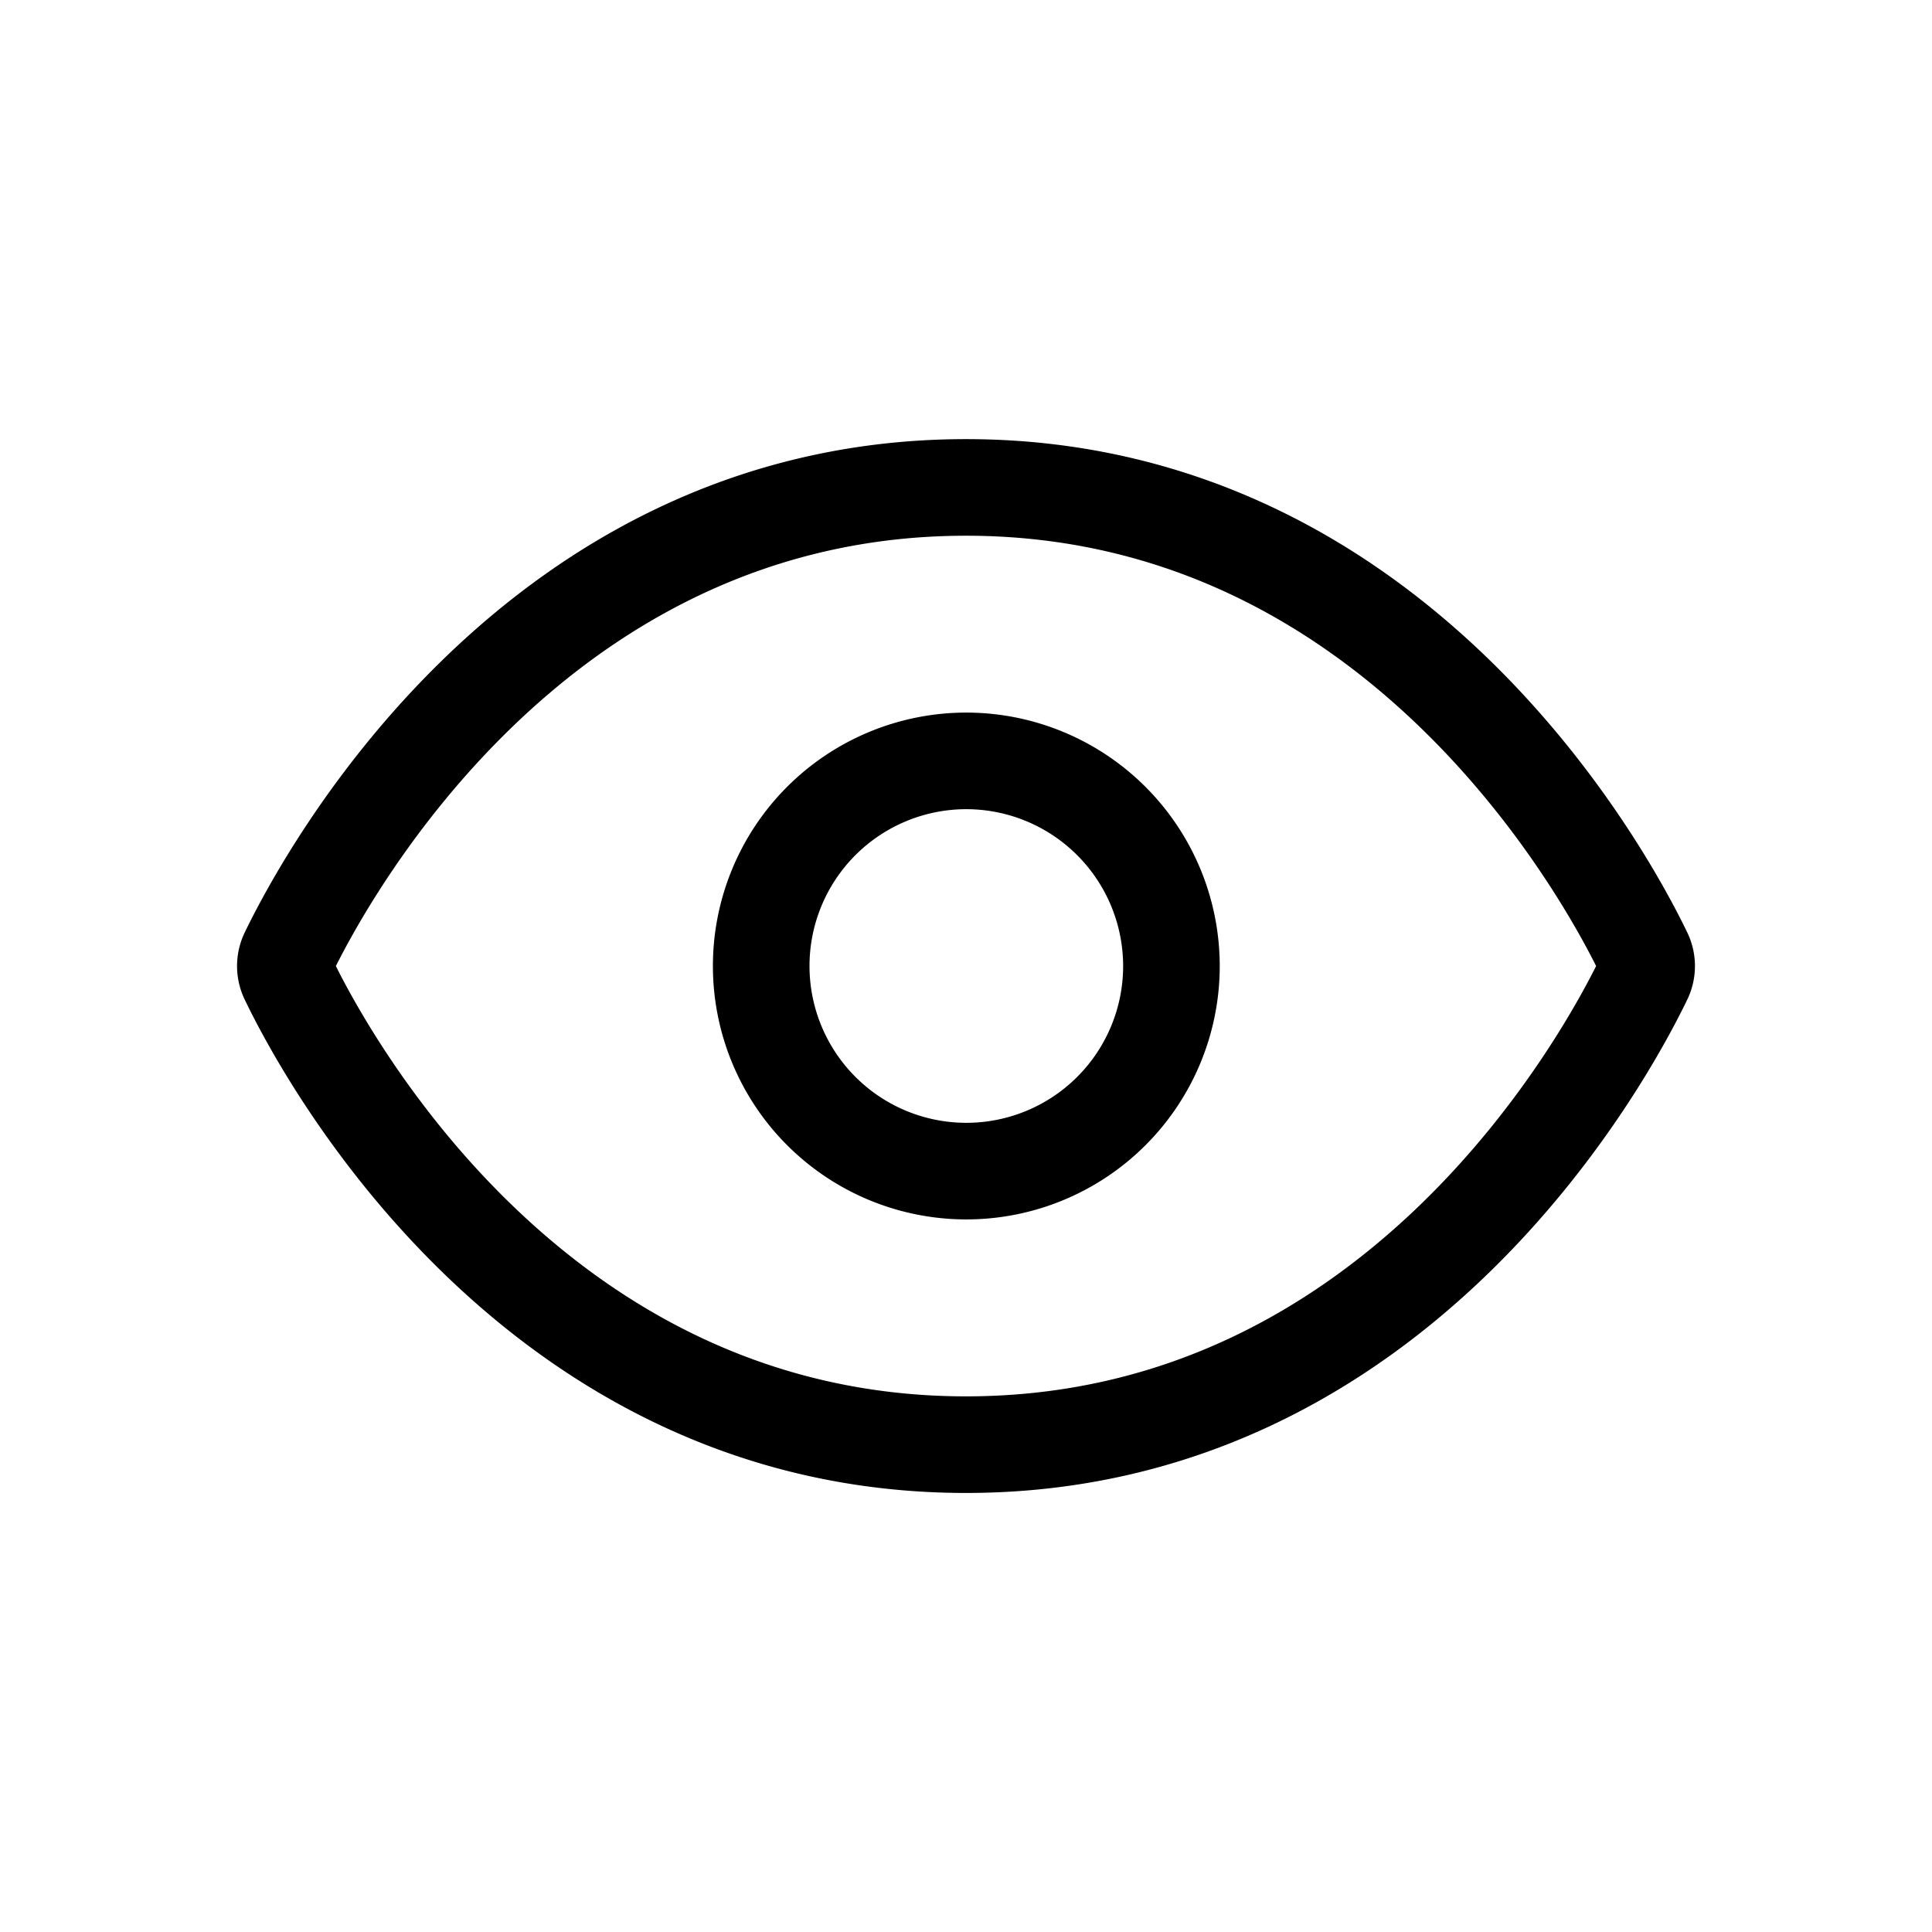
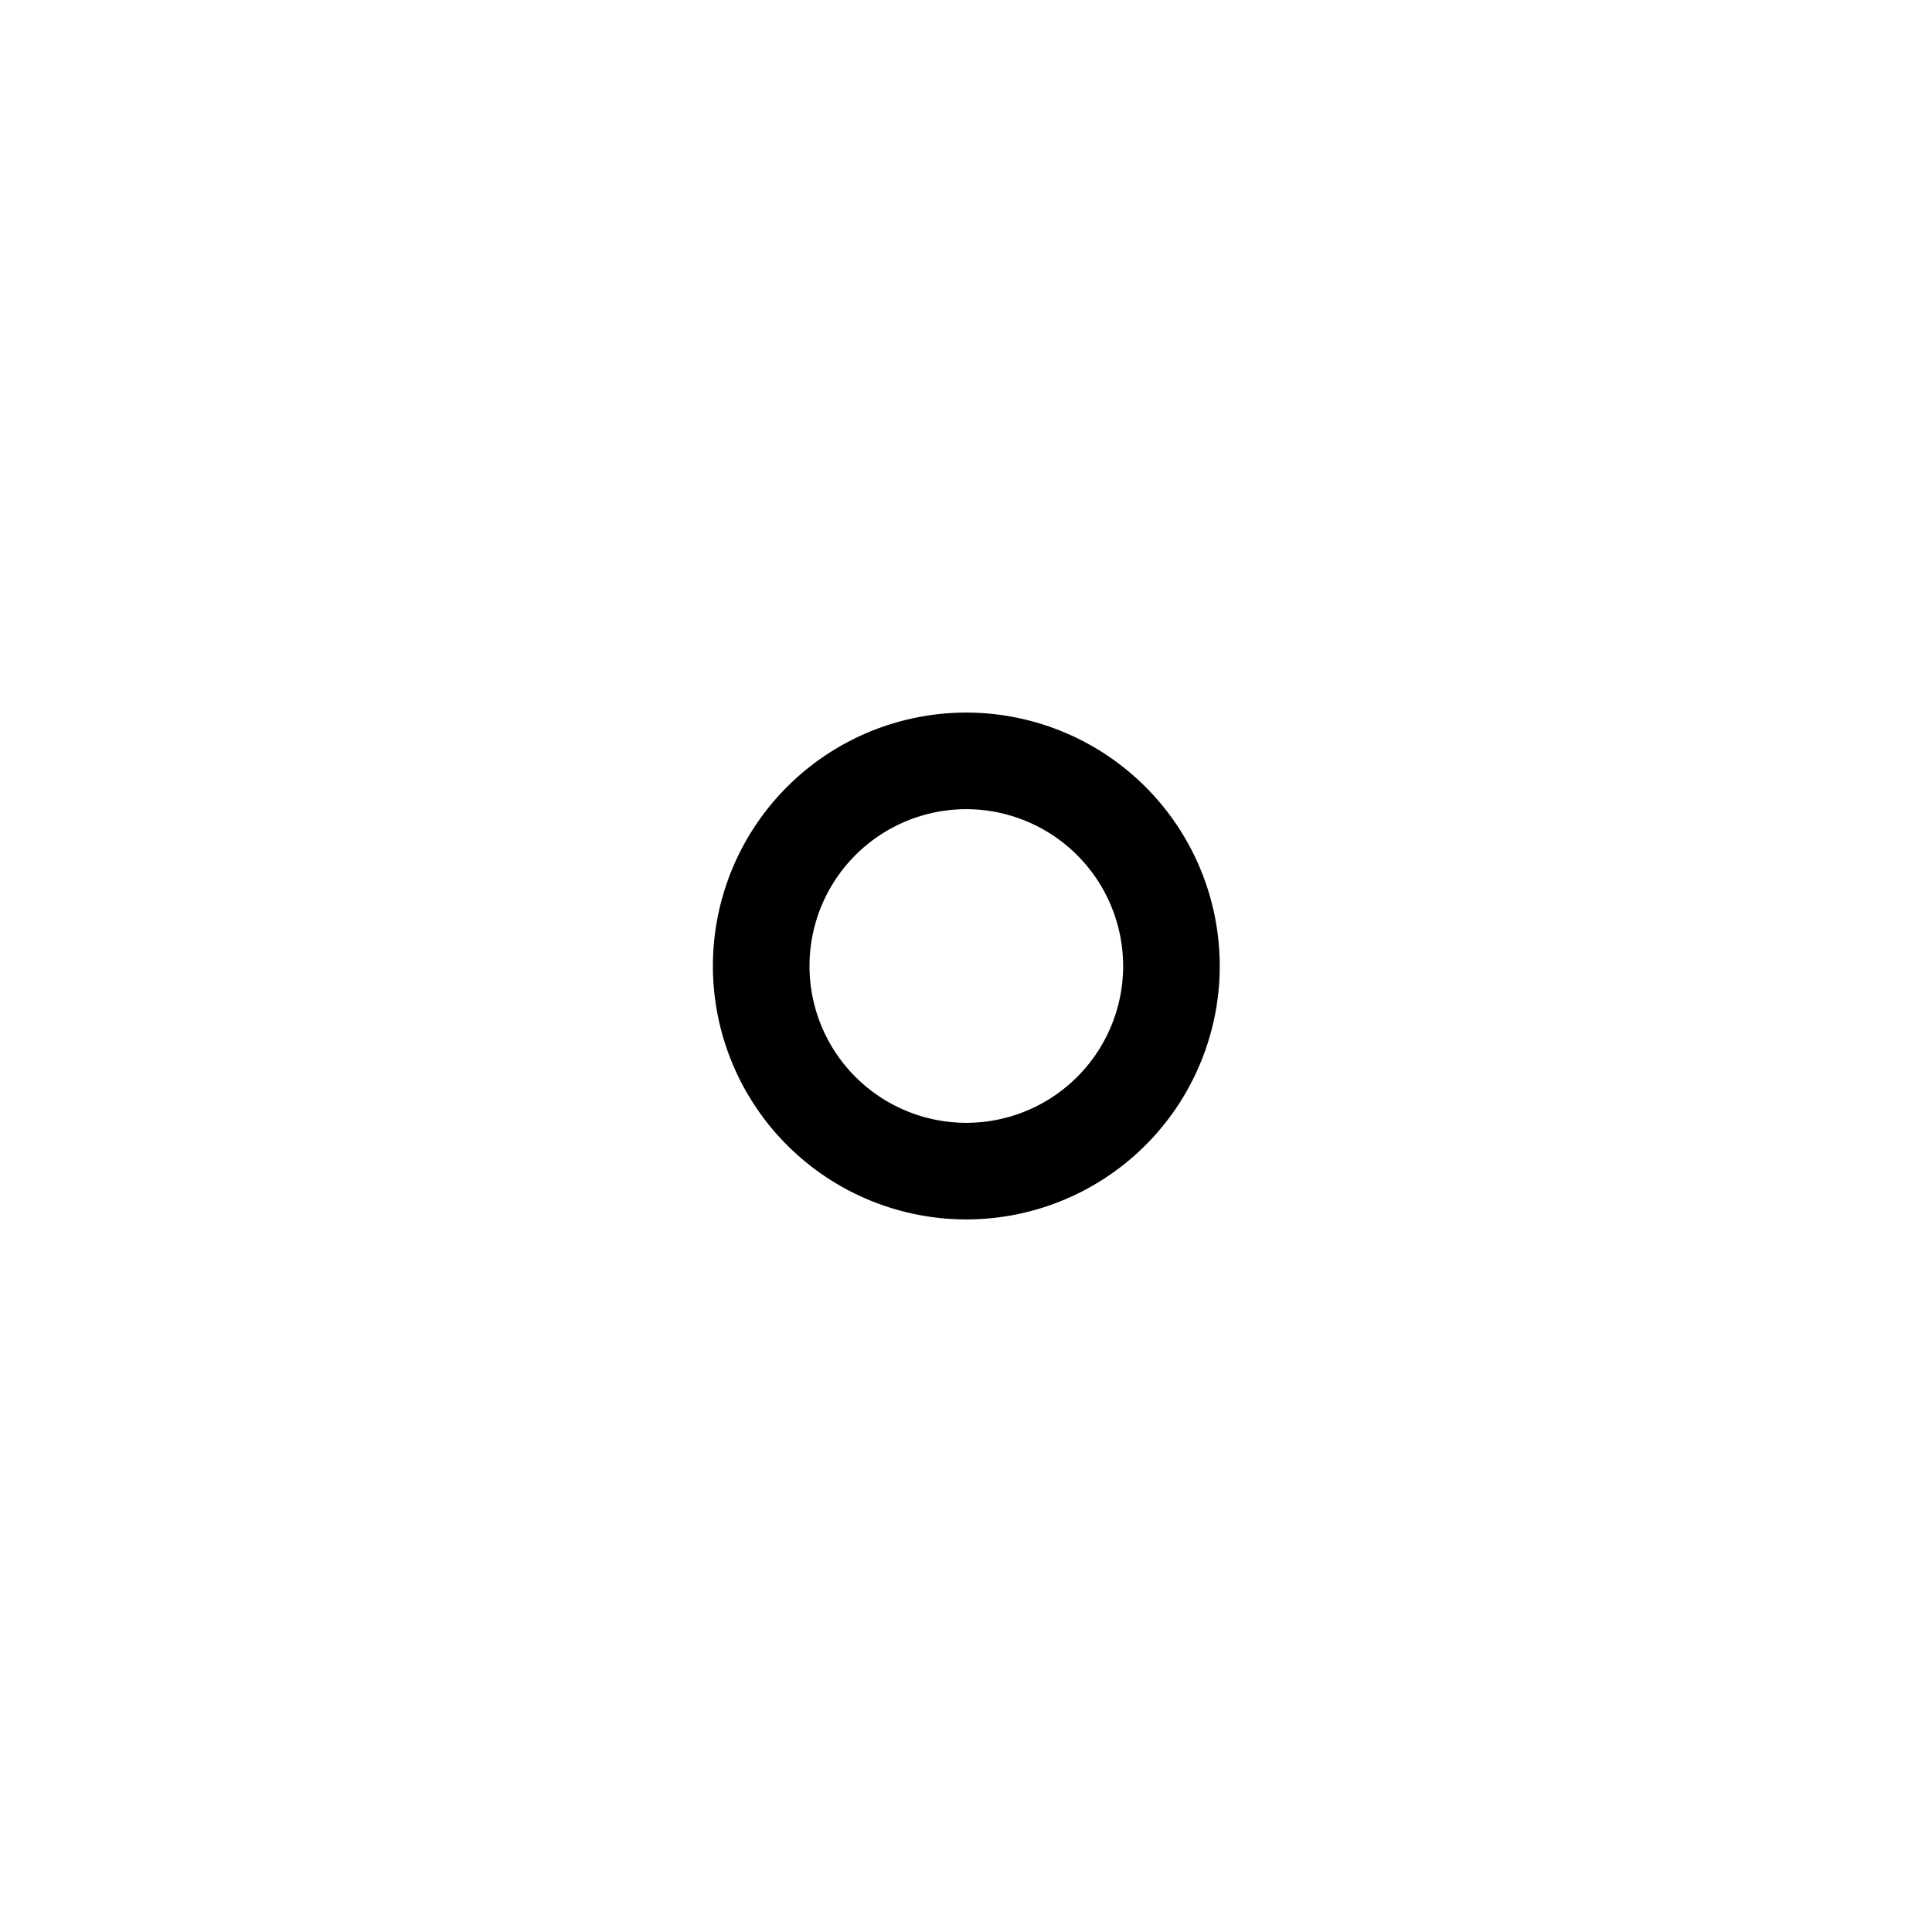
<svg xmlns="http://www.w3.org/2000/svg" id="Component_865_2" data-name="Component 865 – 2" width="24" height="24" viewBox="0 0 24 24">
  <g id="eye">
-     <path id="Path_13218" data-name="Path 13218" d="M0,0H24V24H0Z" fill="none" />
    <g id="Group_13044" data-name="Group 13044" transform="translate(1.5 1.055)">
-       <path id="Path_13216" data-name="Path 13216" d="M12.545,10c-5.355,0-7.954,4.828-8.417,5.784a.36.36,0,0,0,0,.323c.459.955,3.058,5.784,8.417,5.784s7.954-4.828,8.417-5.784a.36.36,0,0,0,0-.323C20.5,14.828,17.9,10,12.545,10Z" transform="translate(-2.045 -5)" fill="none" stroke="#000" stroke-linecap="round" stroke-linejoin="round" stroke-width="1.2" />
      <path id="Path_13217" data-name="Path 13217" d="M23.1,20.548A2.548,2.548,0,1,1,20.548,18,2.55,2.55,0,0,1,23.1,20.548Z" transform="translate(-10.048 -9.603)" fill="none" stroke="#000" stroke-linecap="round" stroke-linejoin="round" stroke-width="1.2" />
    </g>
  </g>
</svg>